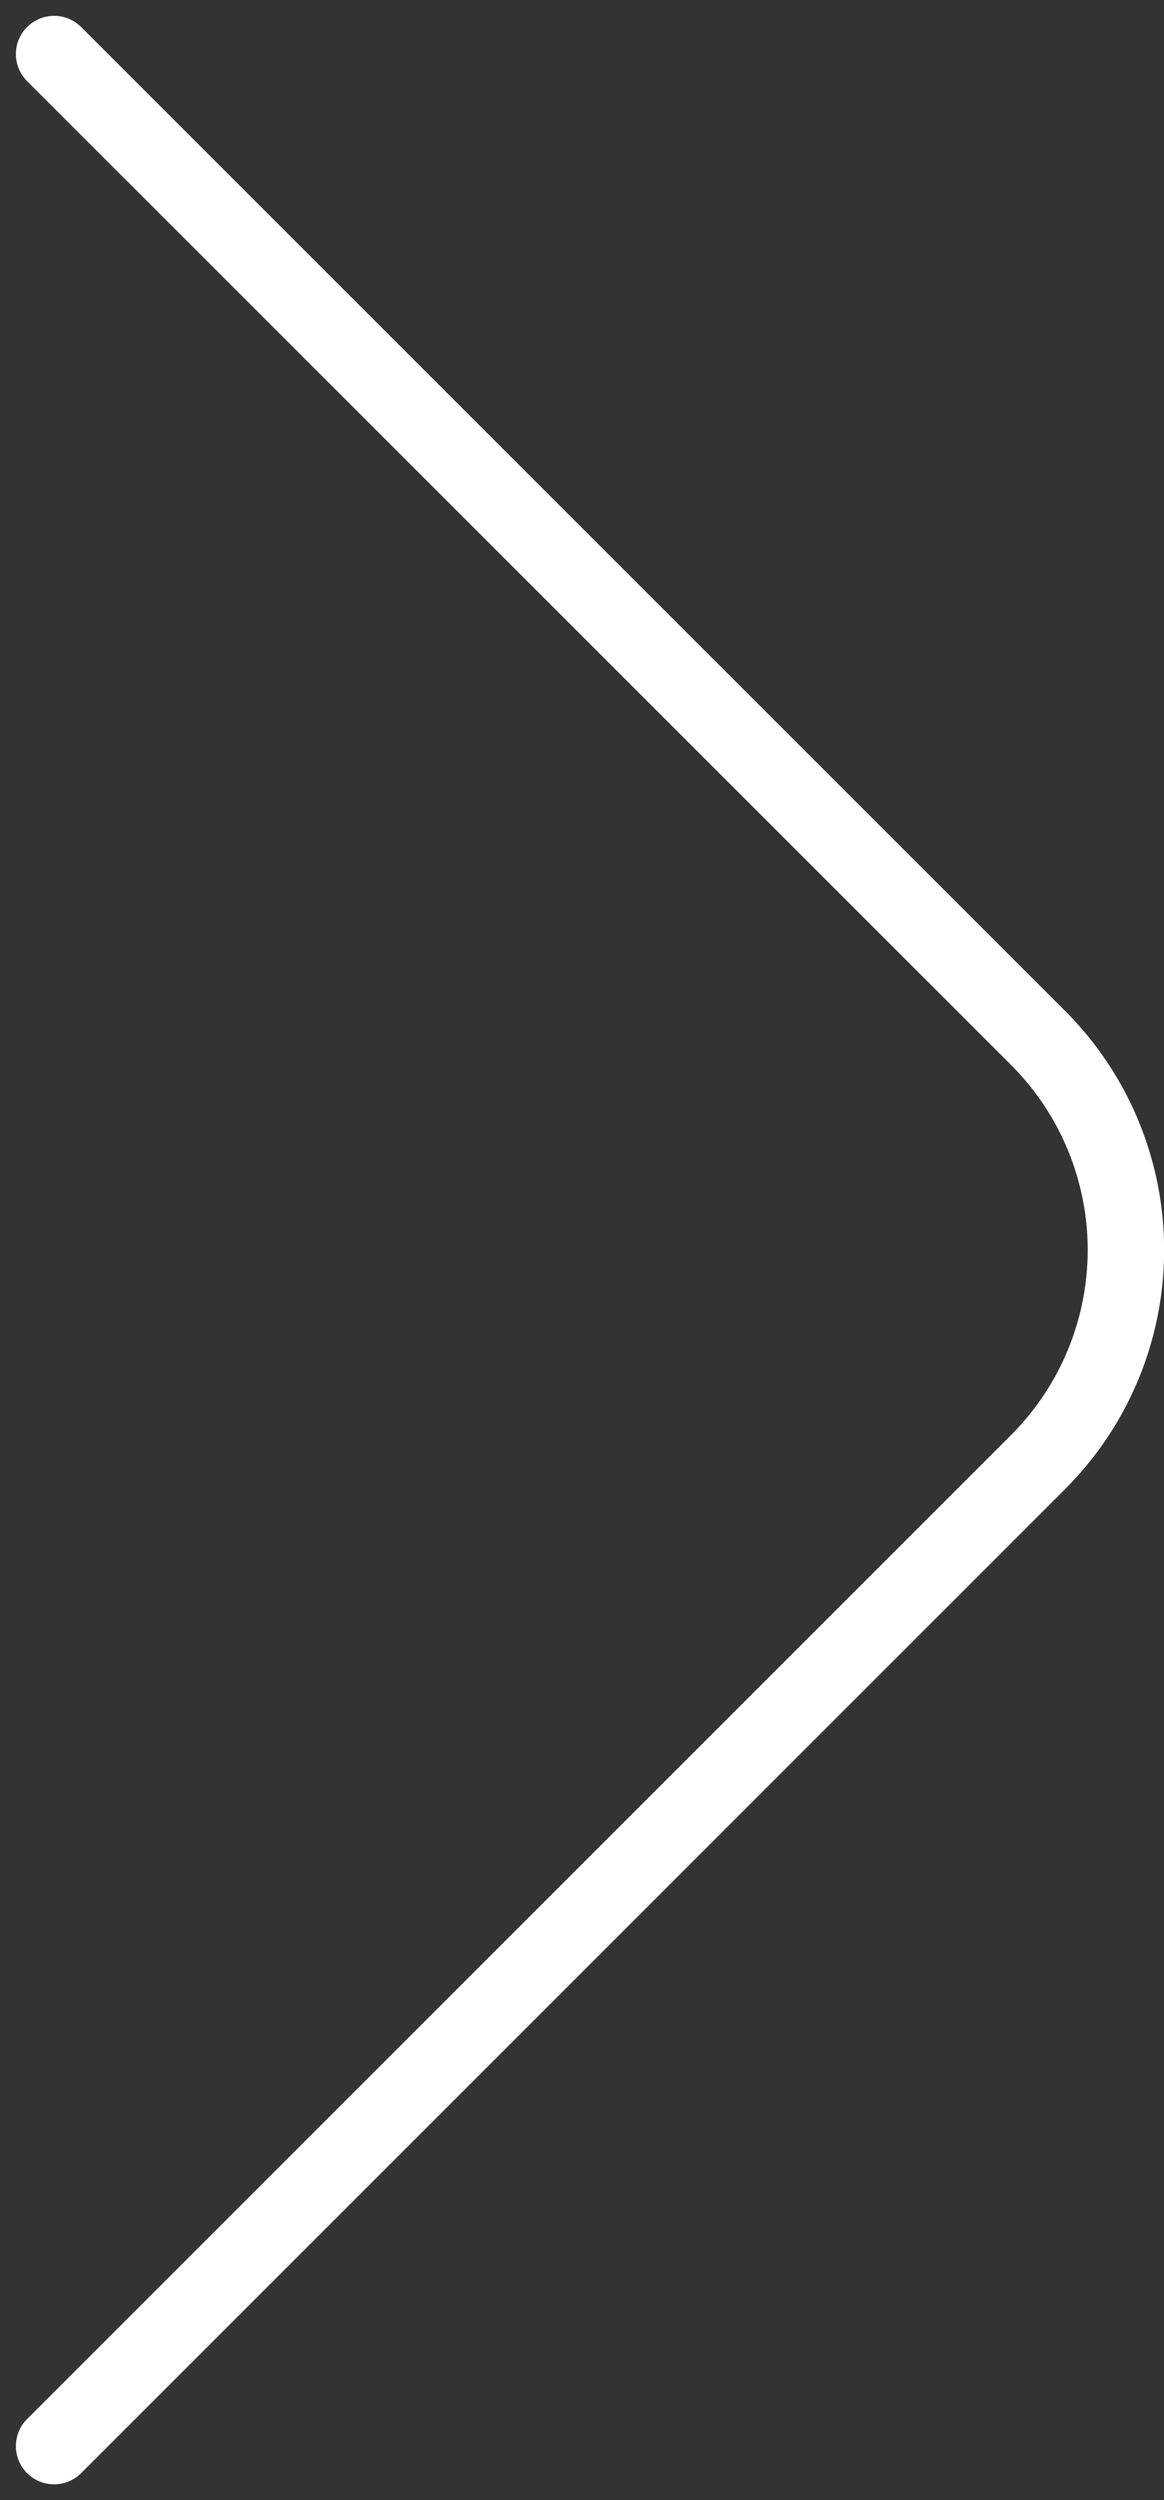
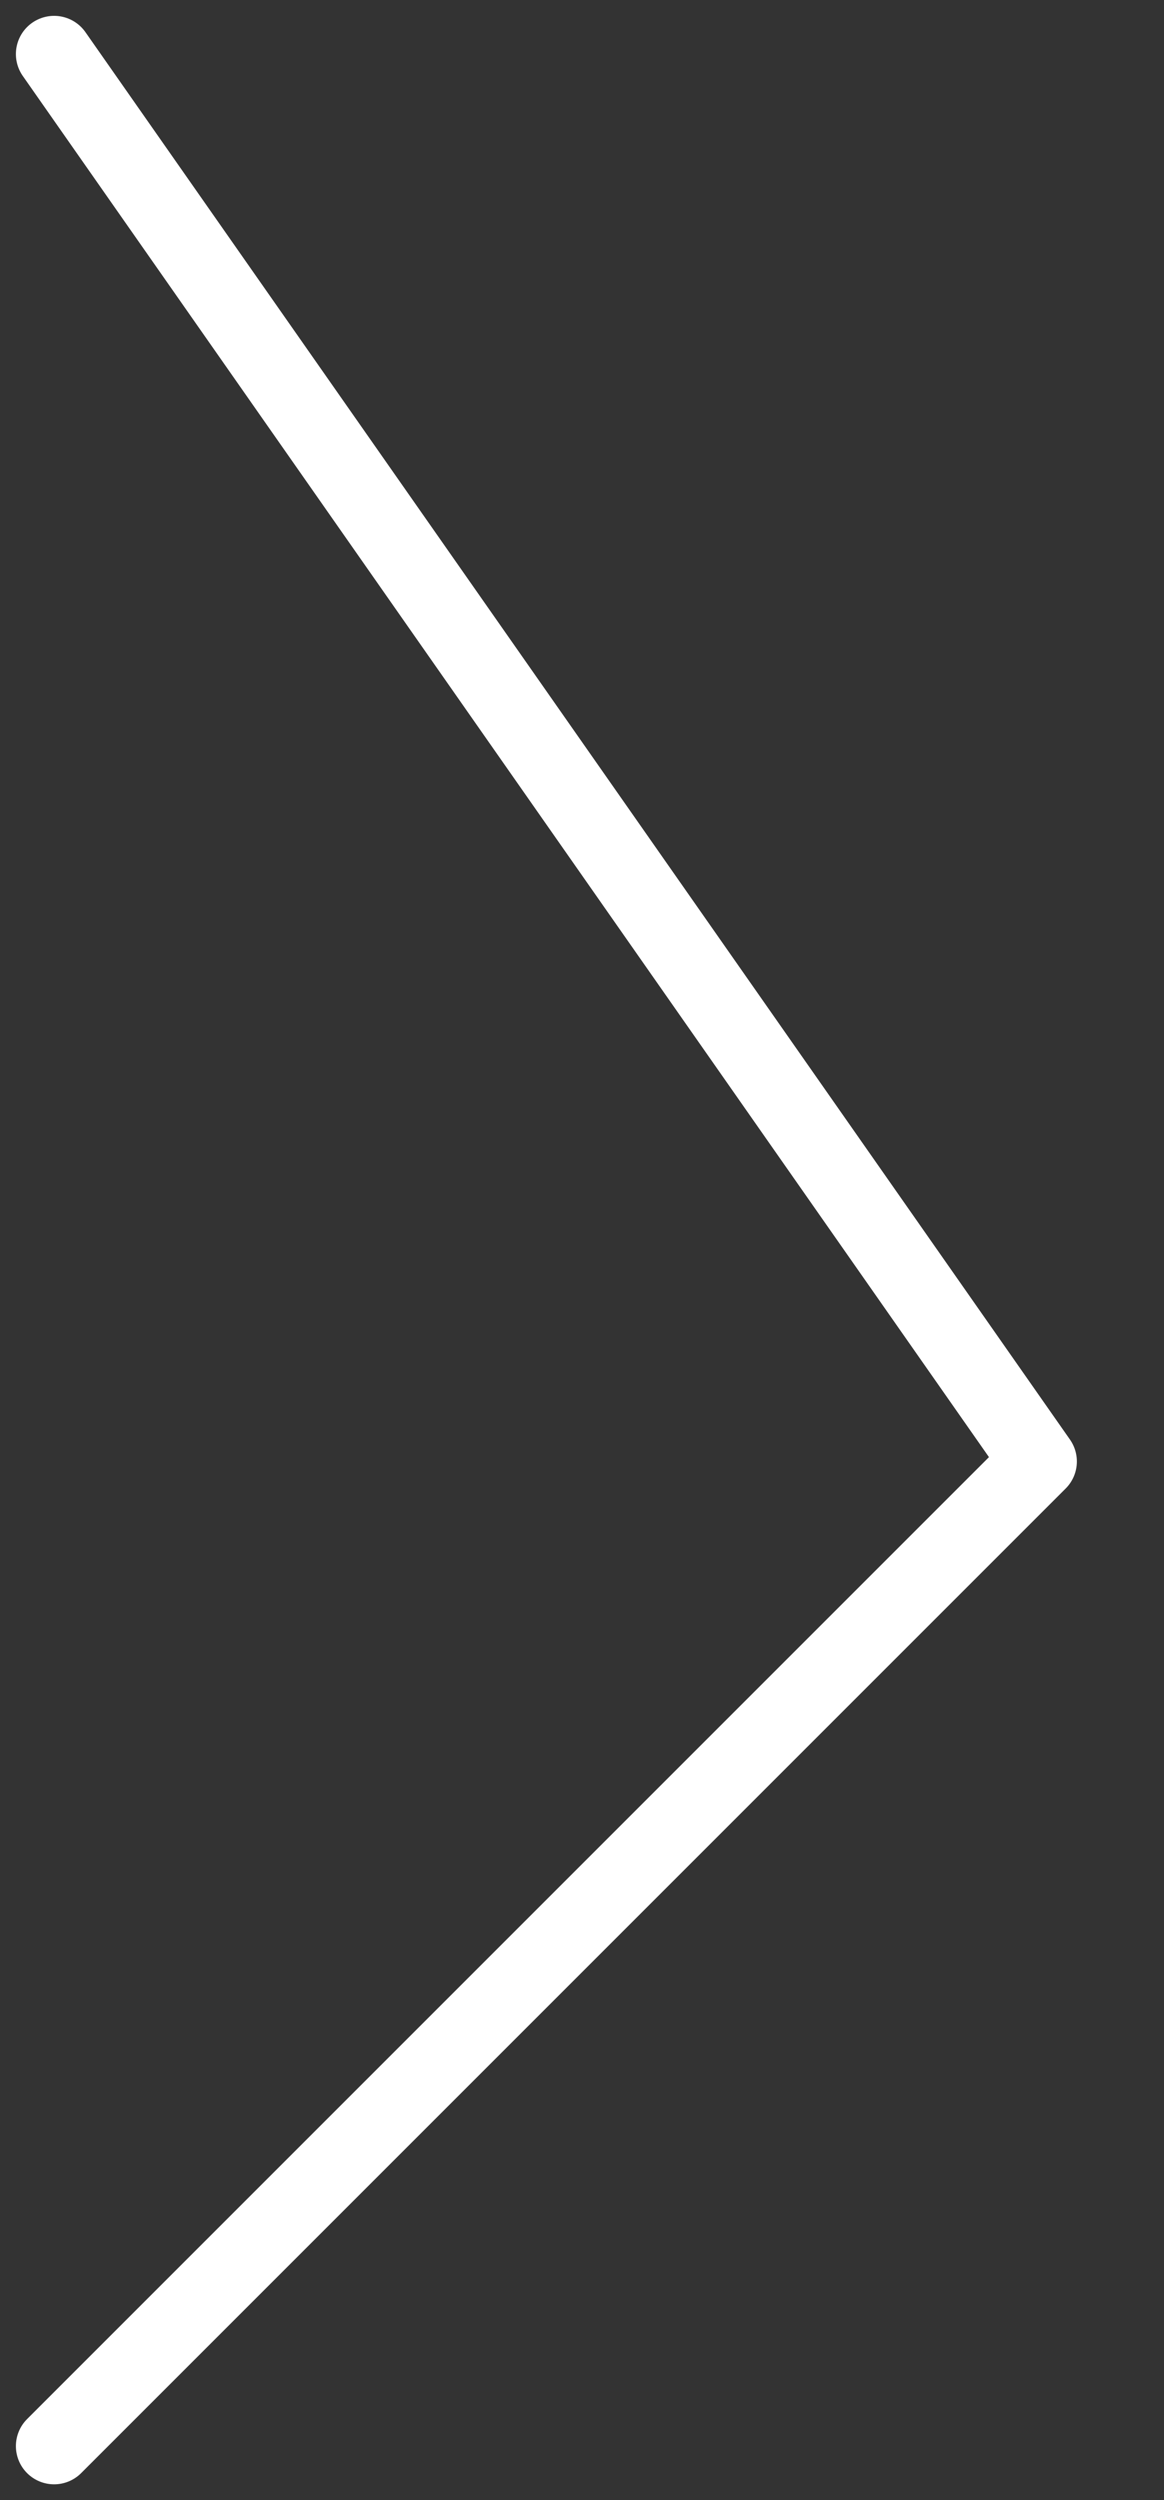
<svg xmlns="http://www.w3.org/2000/svg" width="22.844" height="49.062" viewBox="0 0 22.844 49.062">
  <rect x="0" y="0" width="22.844" height="49.062" fill="#333333" stroke="none" />
-   <path data-name="ic_photo arrow_02" d="M46.941 21.033 27.619 1.711a5.885 5.885 0 0 0-8.3 0L0 21.033" transform="rotate(90 10.517 11.578)" style="fill:none;stroke:#fff;stroke-linecap:round;stroke-linejoin:round;stroke-width:1.5px" />
+   <path data-name="ic_photo arrow_02" d="M46.941 21.033 27.619 1.711L0 21.033" transform="rotate(90 10.517 11.578)" style="fill:none;stroke:#fff;stroke-linecap:round;stroke-linejoin:round;stroke-width:1.5px" />
</svg>